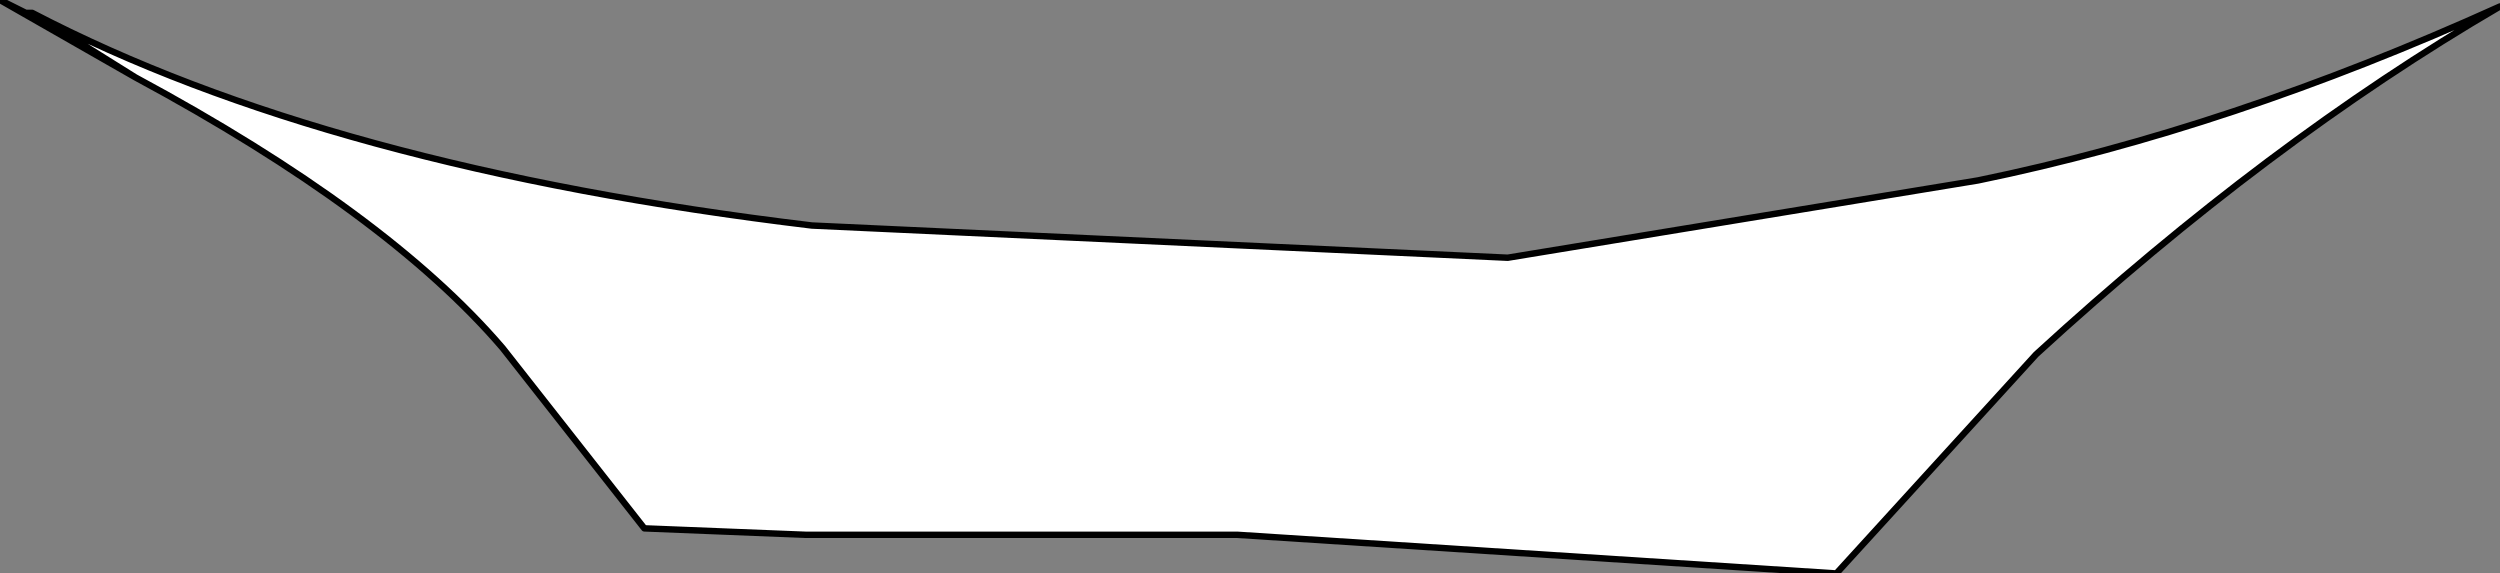
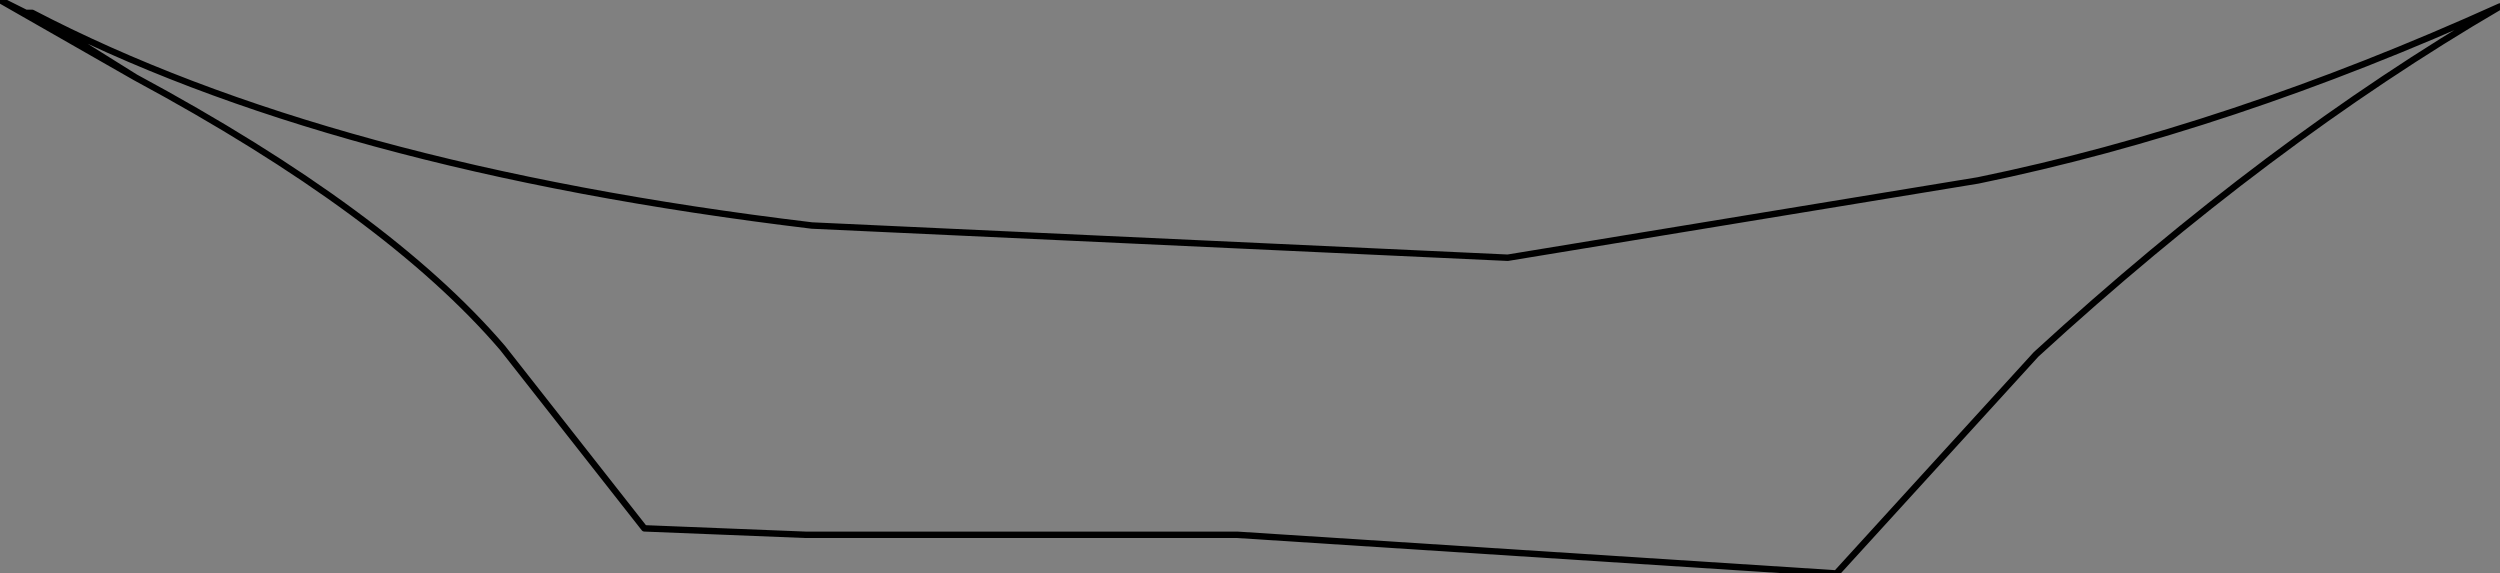
<svg xmlns="http://www.w3.org/2000/svg" height="4.45px" width="19.4px">
  <rect width="100%" height="100%" fill="#808080" stroke="none" />
  <g transform="matrix(1.0, 0.0, 0.0, 1.0, 9.45, 2.05)">
-     <path d="M-9.2 -1.95 Q-6.9 -0.75 -3.15 -0.3 L2.25 -0.05 5.9 -0.65 Q7.85 -1.05 9.95 -2.0 8.15 -0.95 6.35 0.7 L4.8 2.4 0.15 2.1 -3.2 2.1 -4.45 2.05 -5.55 0.65 Q-6.45 -0.4 -8.4 -1.45 L-9.2 -1.95" fill="#ffffff" fill-rule="evenodd" stroke="none" />
    <path d="M-9.2 -1.95 Q-6.9 -0.75 -3.15 -0.3 L2.25 -0.05 5.9 -0.65 Q7.85 -1.05 9.95 -2.0 8.15 -0.95 6.35 0.7 L4.8 2.4 0.15 2.1 -3.2 2.1 -4.45 2.05 -5.55 0.65 Q-6.45 -0.4 -8.4 -1.45 L-9.45 -2.05 -9.25 -1.95 -9.2 -1.95 -8.4 -1.45" fill="none" stroke="#000000" stroke-linecap="round" stroke-linejoin="round" stroke-width="0.05" />
  </g>
</svg>